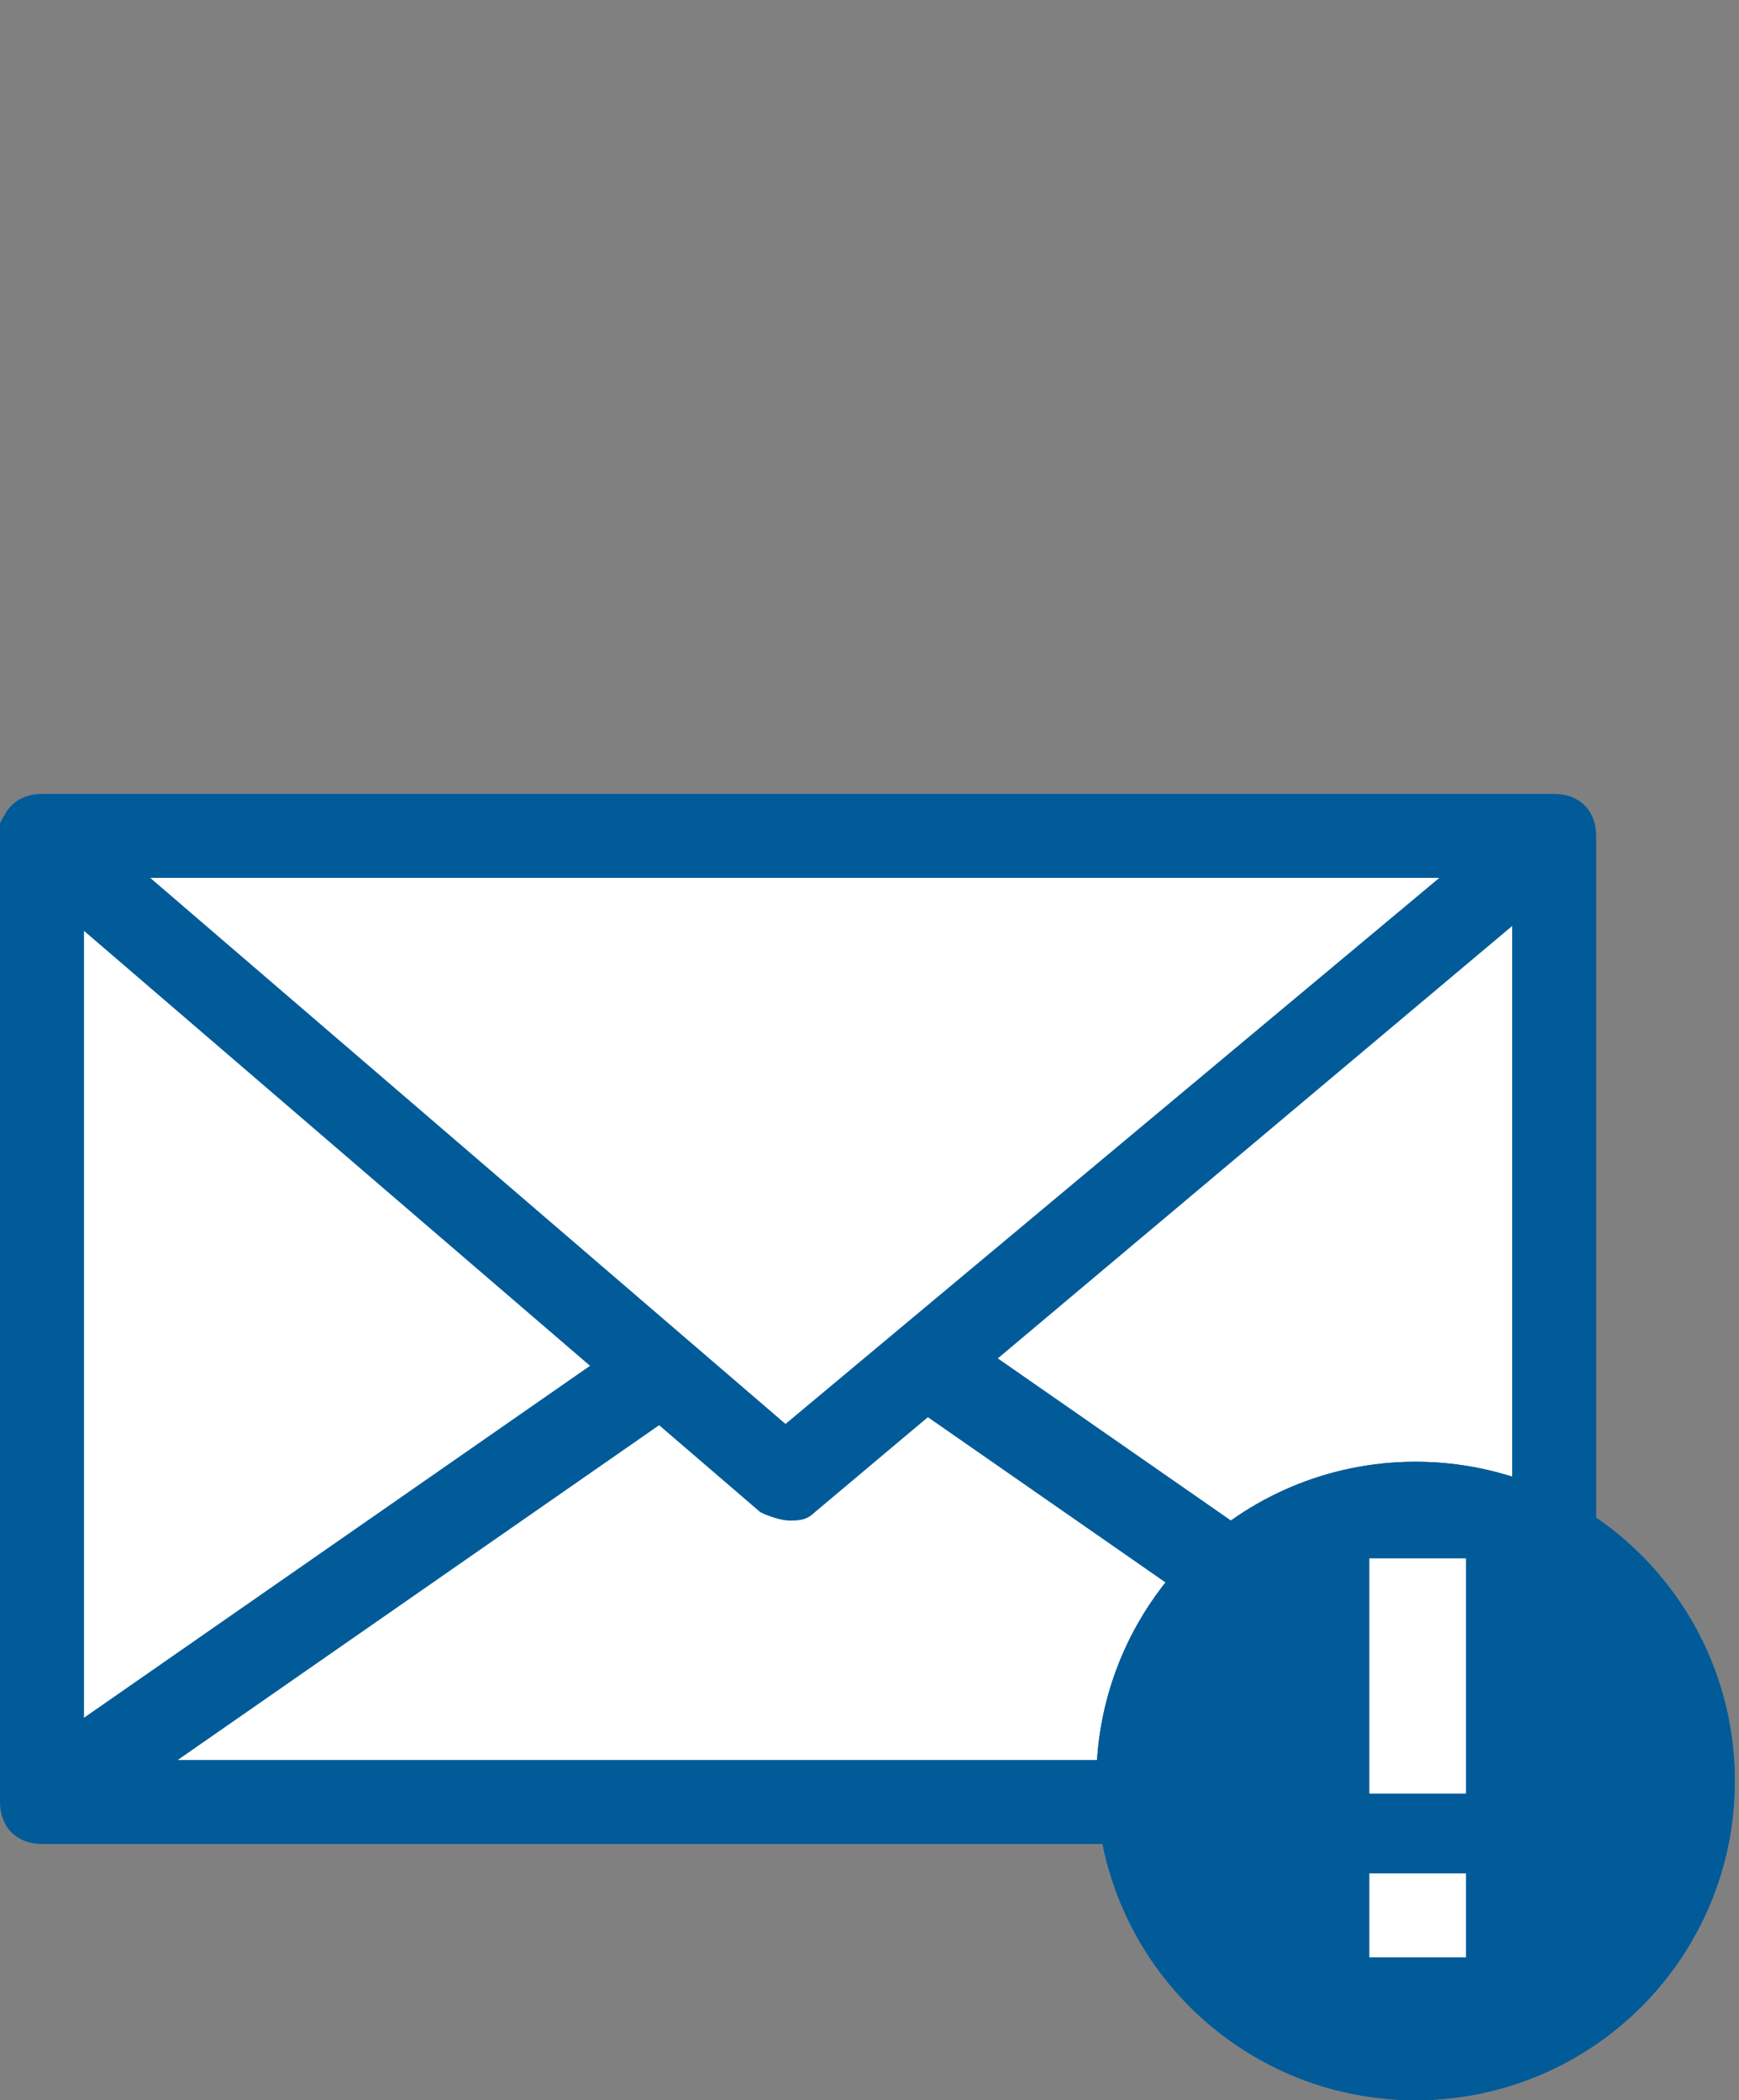
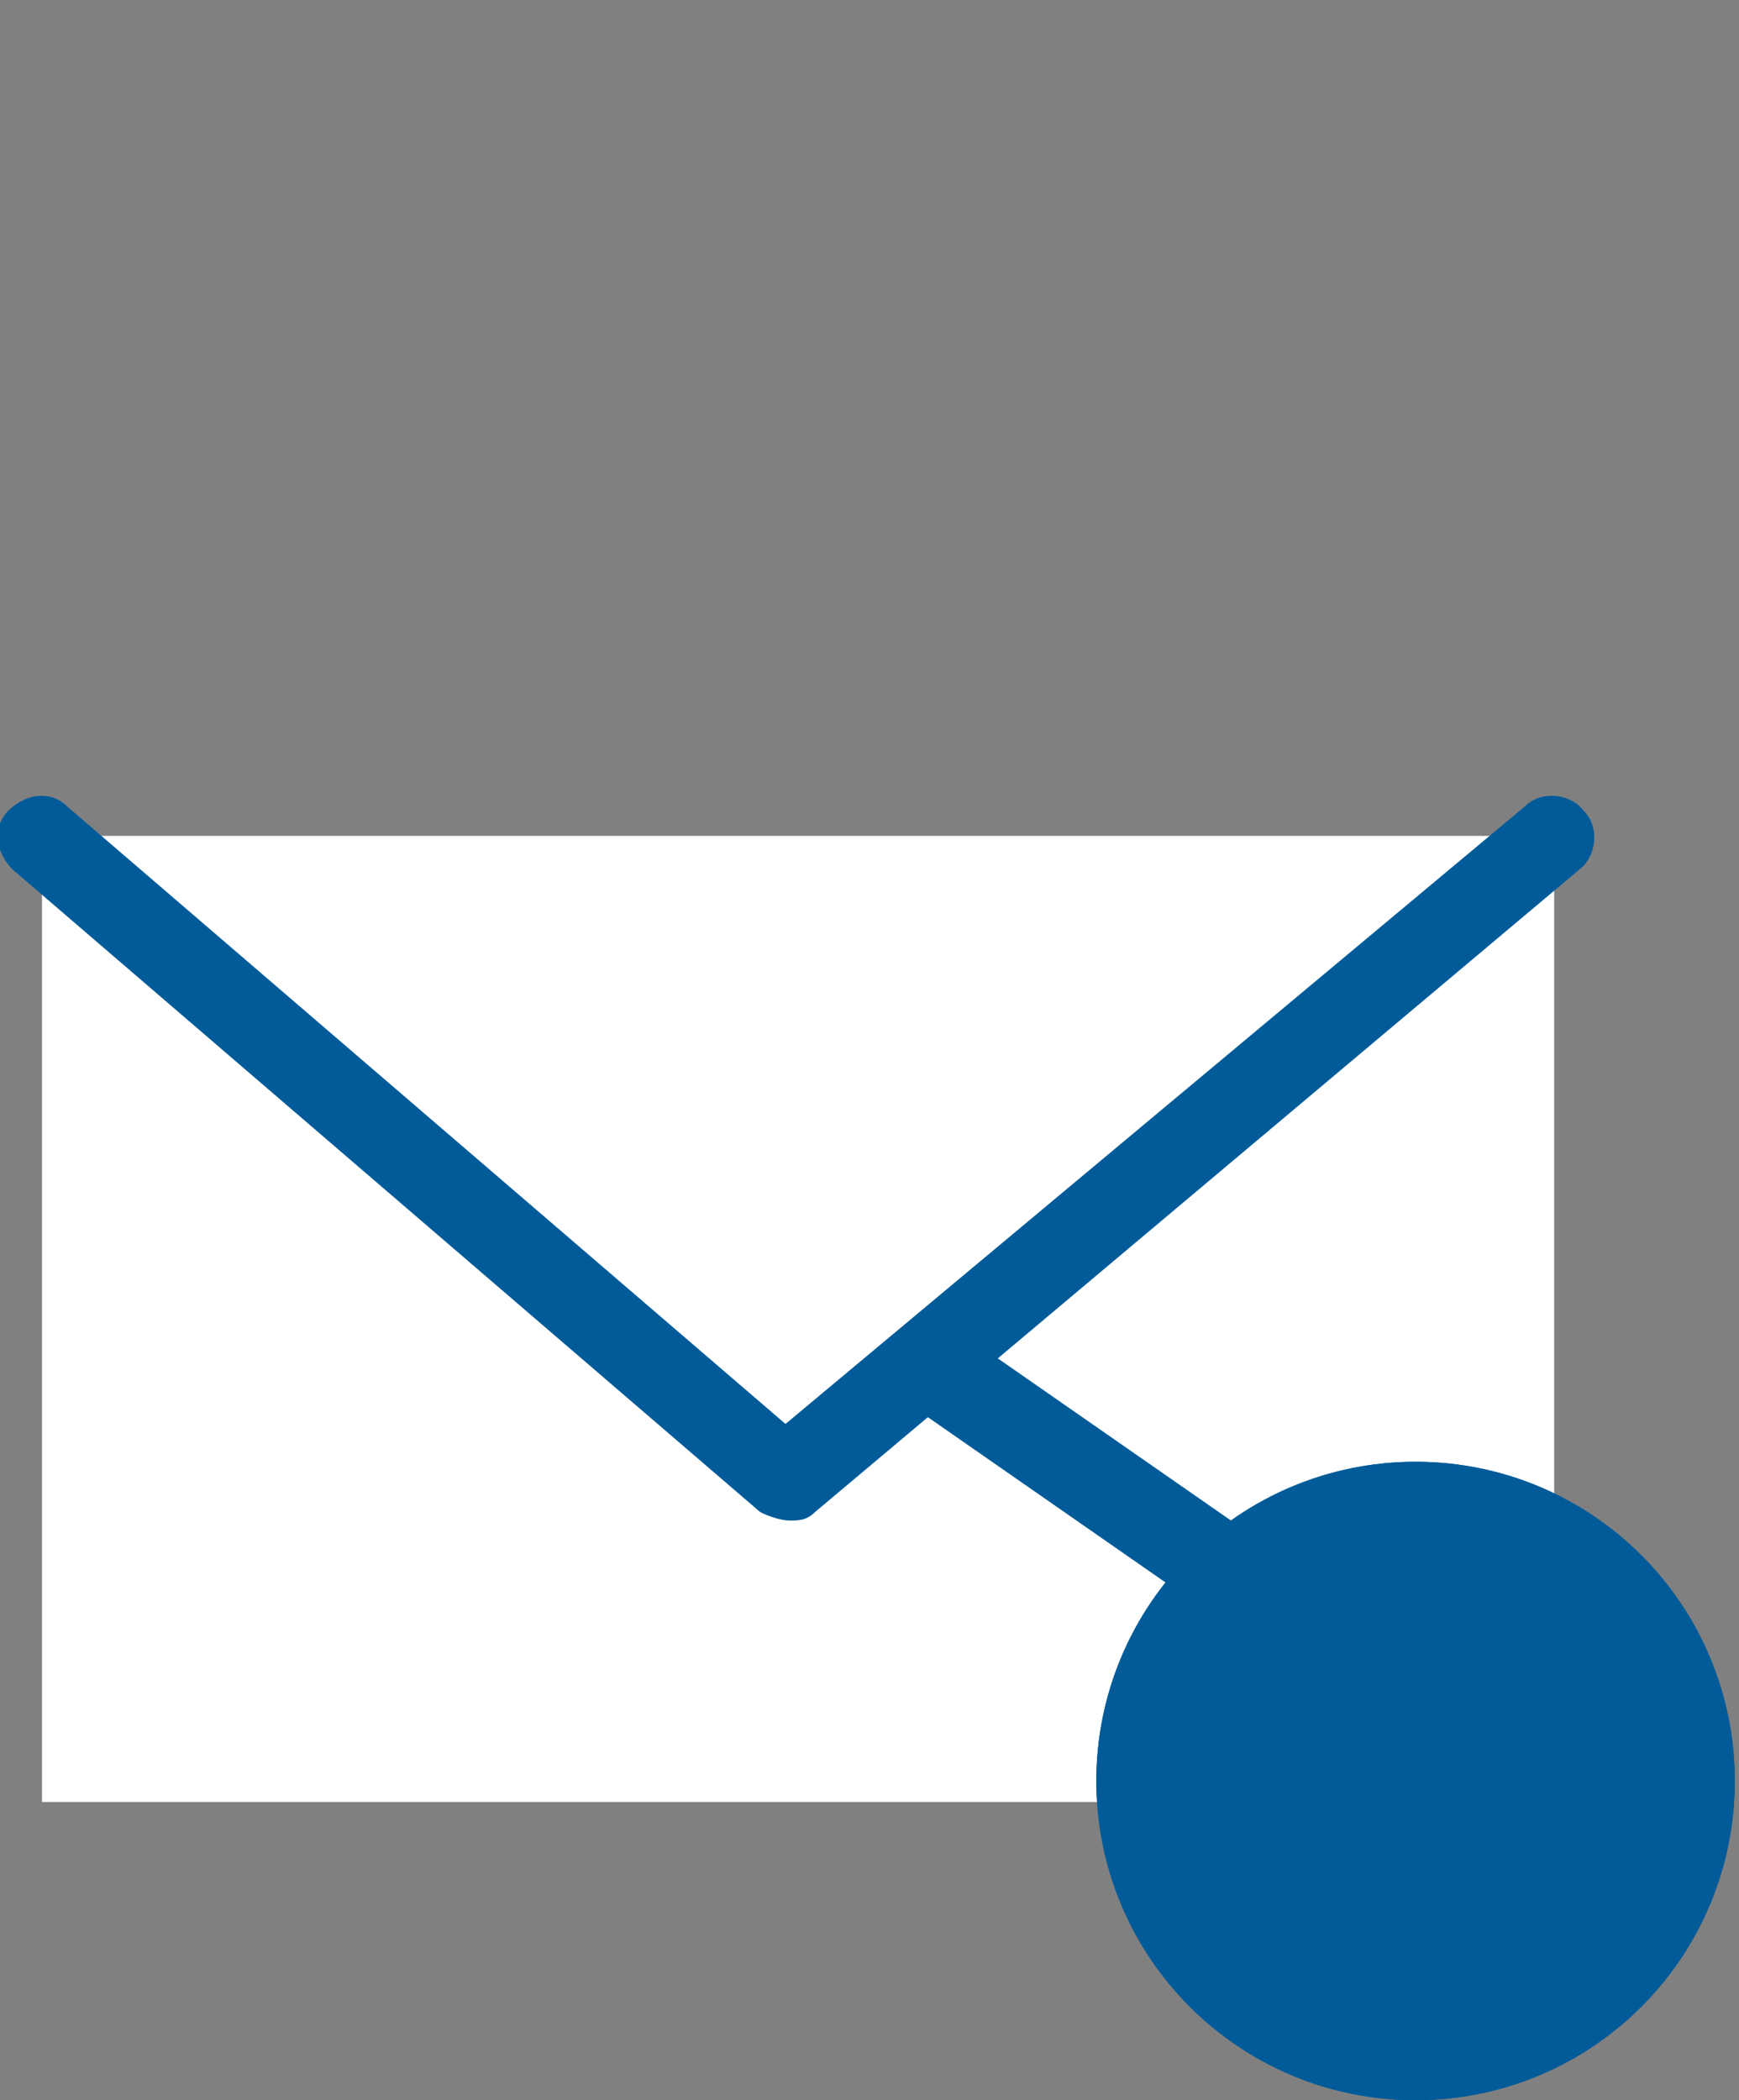
<svg xmlns="http://www.w3.org/2000/svg" version="1.1" id="レイヤー_2" x="0px" y="0px" viewBox="0 0 41.4 50" style="enable-background:new 0 0 41.4 50;" xml:space="preserve">
  <rect x="0" y="0" width="41.4" height="50" fill="#808080" stroke="none" />
  <g>
    <g>
      <g>
        <rect x="1" y="19.9" style="fill:#FFFFFF;" width="36" height="23" />
-         <path style="fill:#015B99;" d="M37,43.9H1c-0.6,0-1-0.4-1-1v-23c0-0.6,0.4-1,1-1h36c0.6,0,1,0.4,1,1v23     C38,43.4,37.6,43.9,37,43.9z M2,41.9h34v-21H2V41.9z" />
      </g>
      <path style="fill:#015B99;" d="M18.8,36.2c-0.2,0-0.5-0.1-0.7-0.2L0.3,20.7c-0.4-0.4-0.5-1-0.1-1.4c0.4-0.4,1-0.5,1.4-0.1    l17.1,14.7l17.6-14.7c0.4-0.4,1.1-0.3,1.4,0.1c0.4,0.4,0.3,1.1-0.1,1.4L19.4,36C19.2,36.2,19,36.2,18.8,36.2z" />
    </g>
    <g>
      <g>
-         <rect x="-0.7" y="36.5" transform="matrix(0.821 -0.571 0.571 0.821 -19.889 11.656)" style="fill:#015B99;" width="18.6" height="2.1" />
-       </g>
+         </g>
      <g>
        <rect x="28.3" y="28.2" transform="matrix(0.571 -0.821 0.821 0.571 -18.201 40.19)" style="fill:#015B99;" width="2.1" height="18.6" />
      </g>
    </g>
  </g>
  <g>
    <circle style="fill:#015B99;" cx="33.7" cy="42.4" r="7.6" />
    <path style="fill:#015B99;" d="M33.7,37.3c2.8,0,5.1,2.3,5.1,5.1s-2.3,5.1-5.1,5.1s-5.1-2.3-5.1-5.1S30.9,37.3,33.7,37.3    M33.7,34.8c-4.2,0-7.6,3.4-7.6,7.6s3.4,7.6,7.6,7.6c4.2,0,7.6-3.4,7.6-7.6S37.9,34.8,33.7,34.8L33.7,34.8z" />
  </g>
  <g>
-     <rect x="32.6" y="37.1" style="fill:#FFFFFF;" width="2.3" height="5.6" />
-   </g>
+     </g>
  <g>
-     <rect x="32.6" y="44.6" style="fill:#FFFFFF;" width="2.3" height="2" />
-   </g>
+     </g>
</svg>